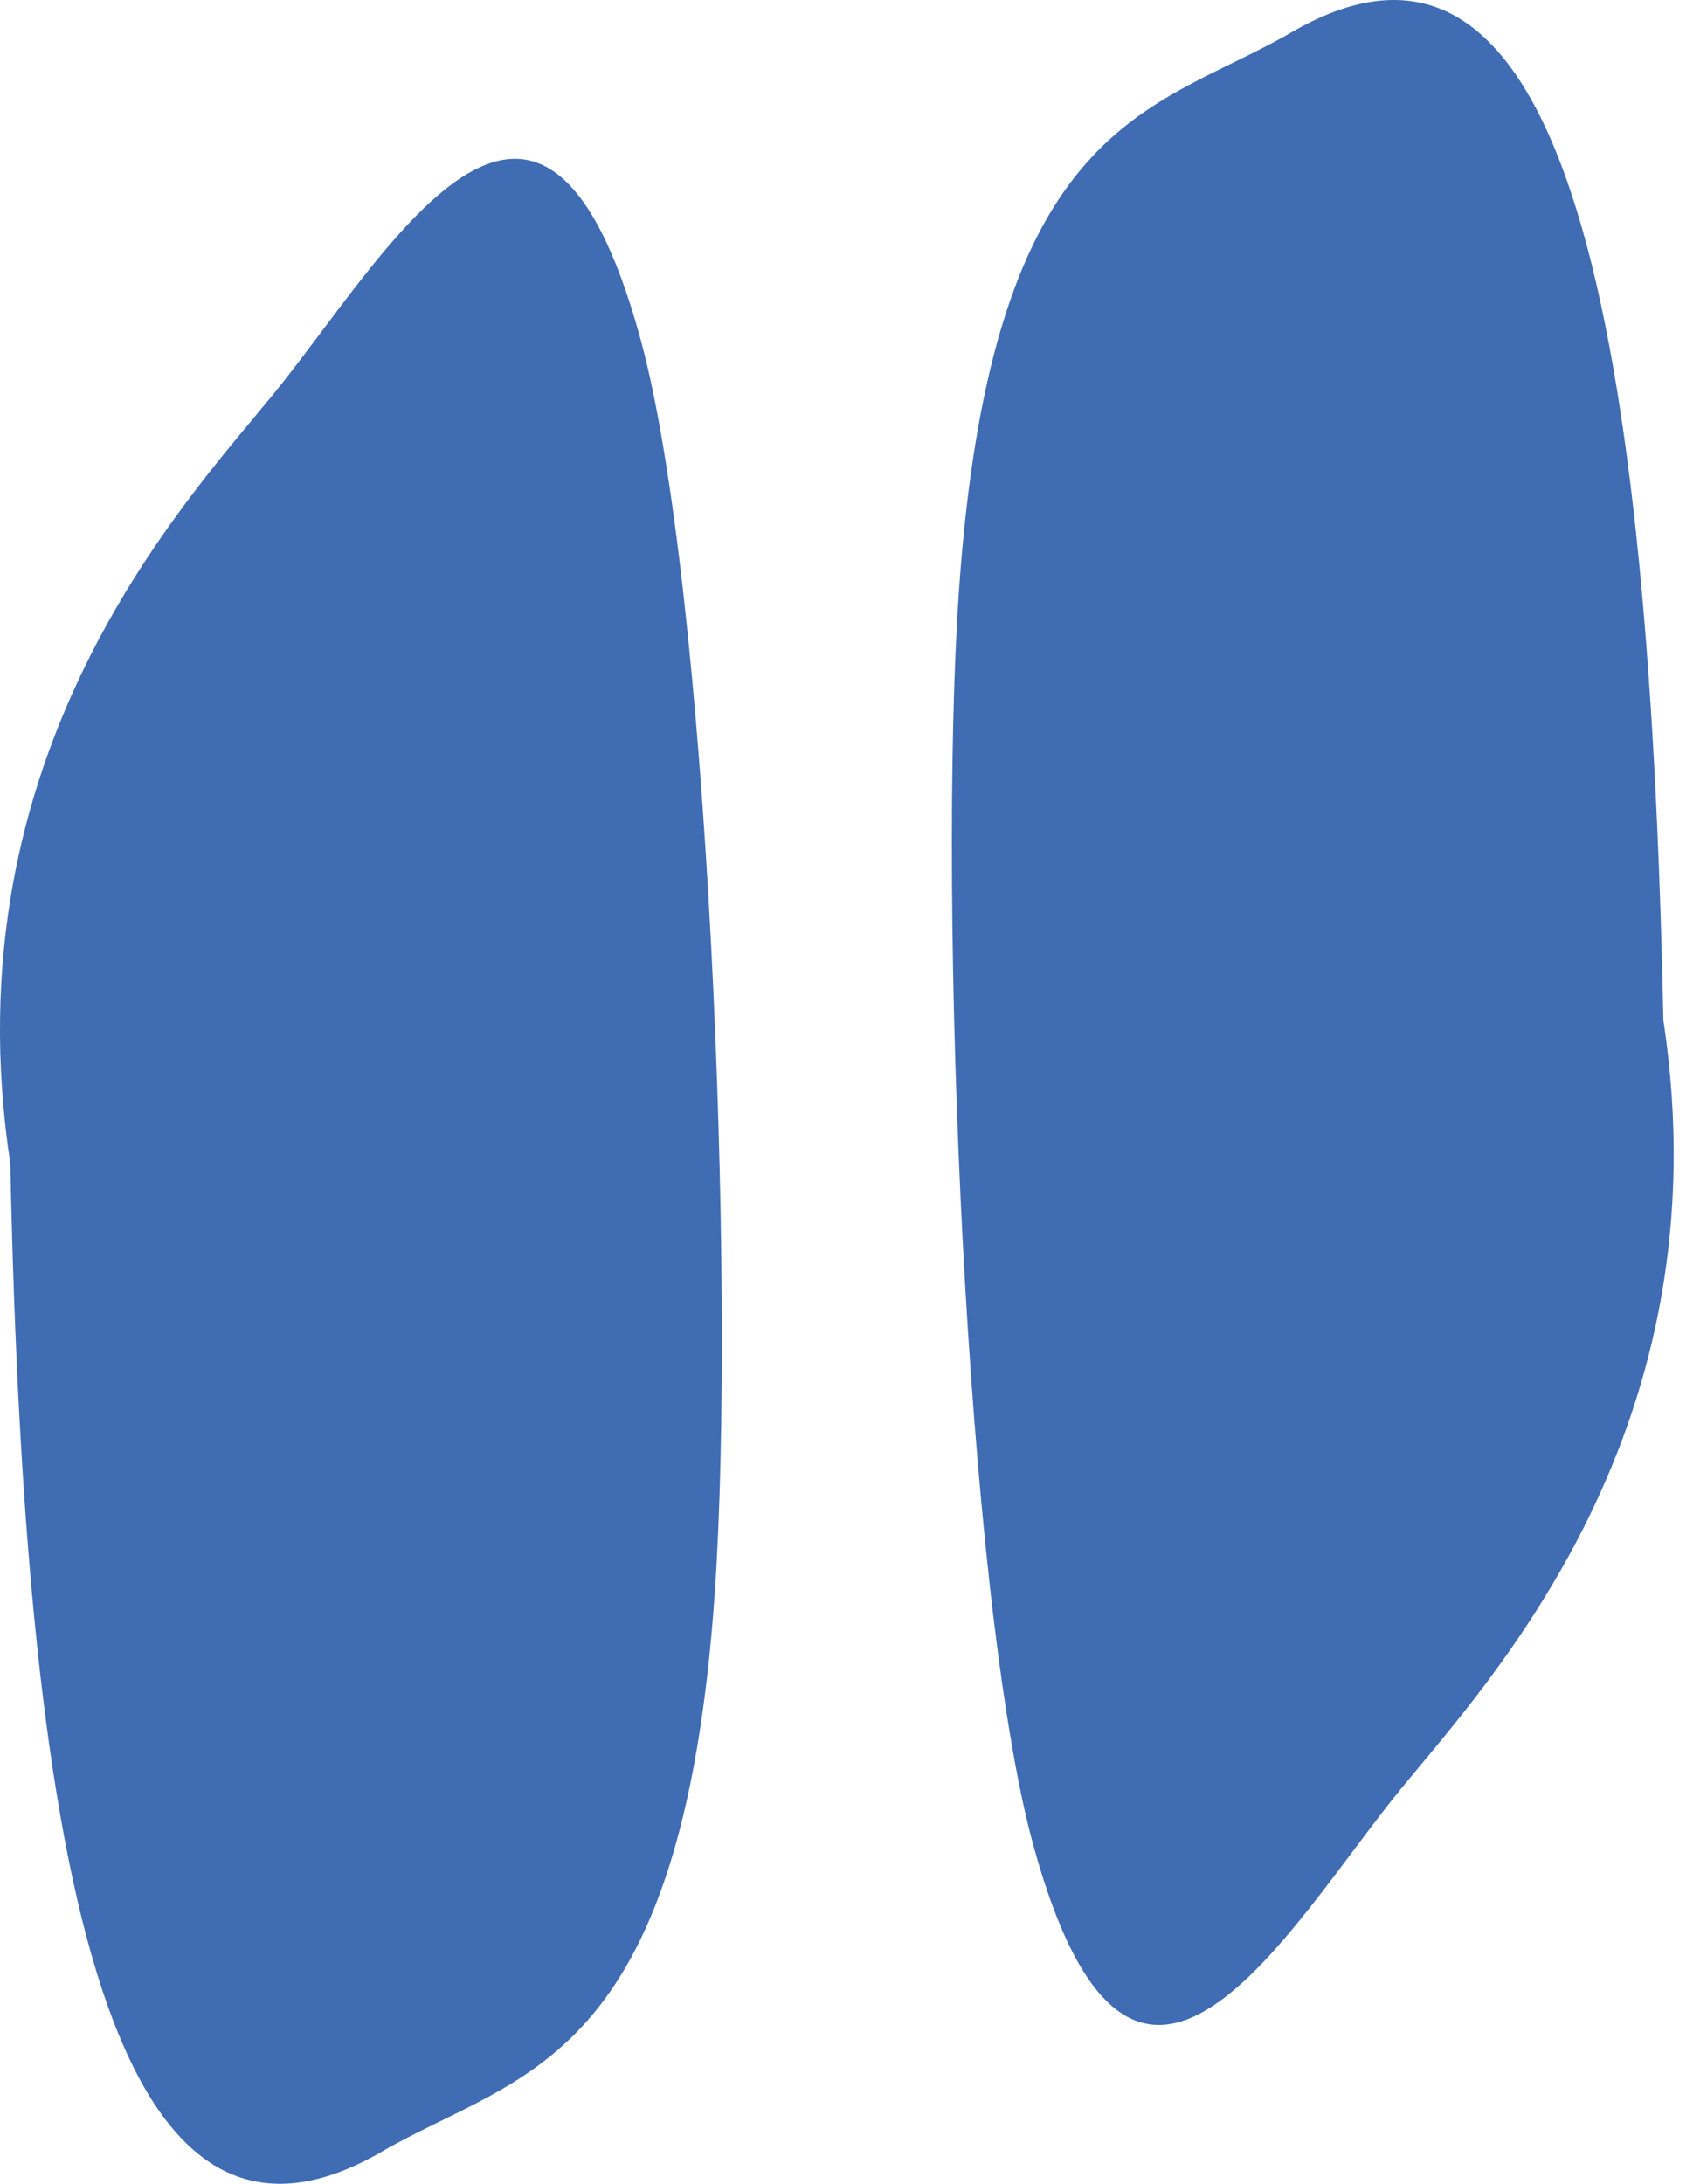
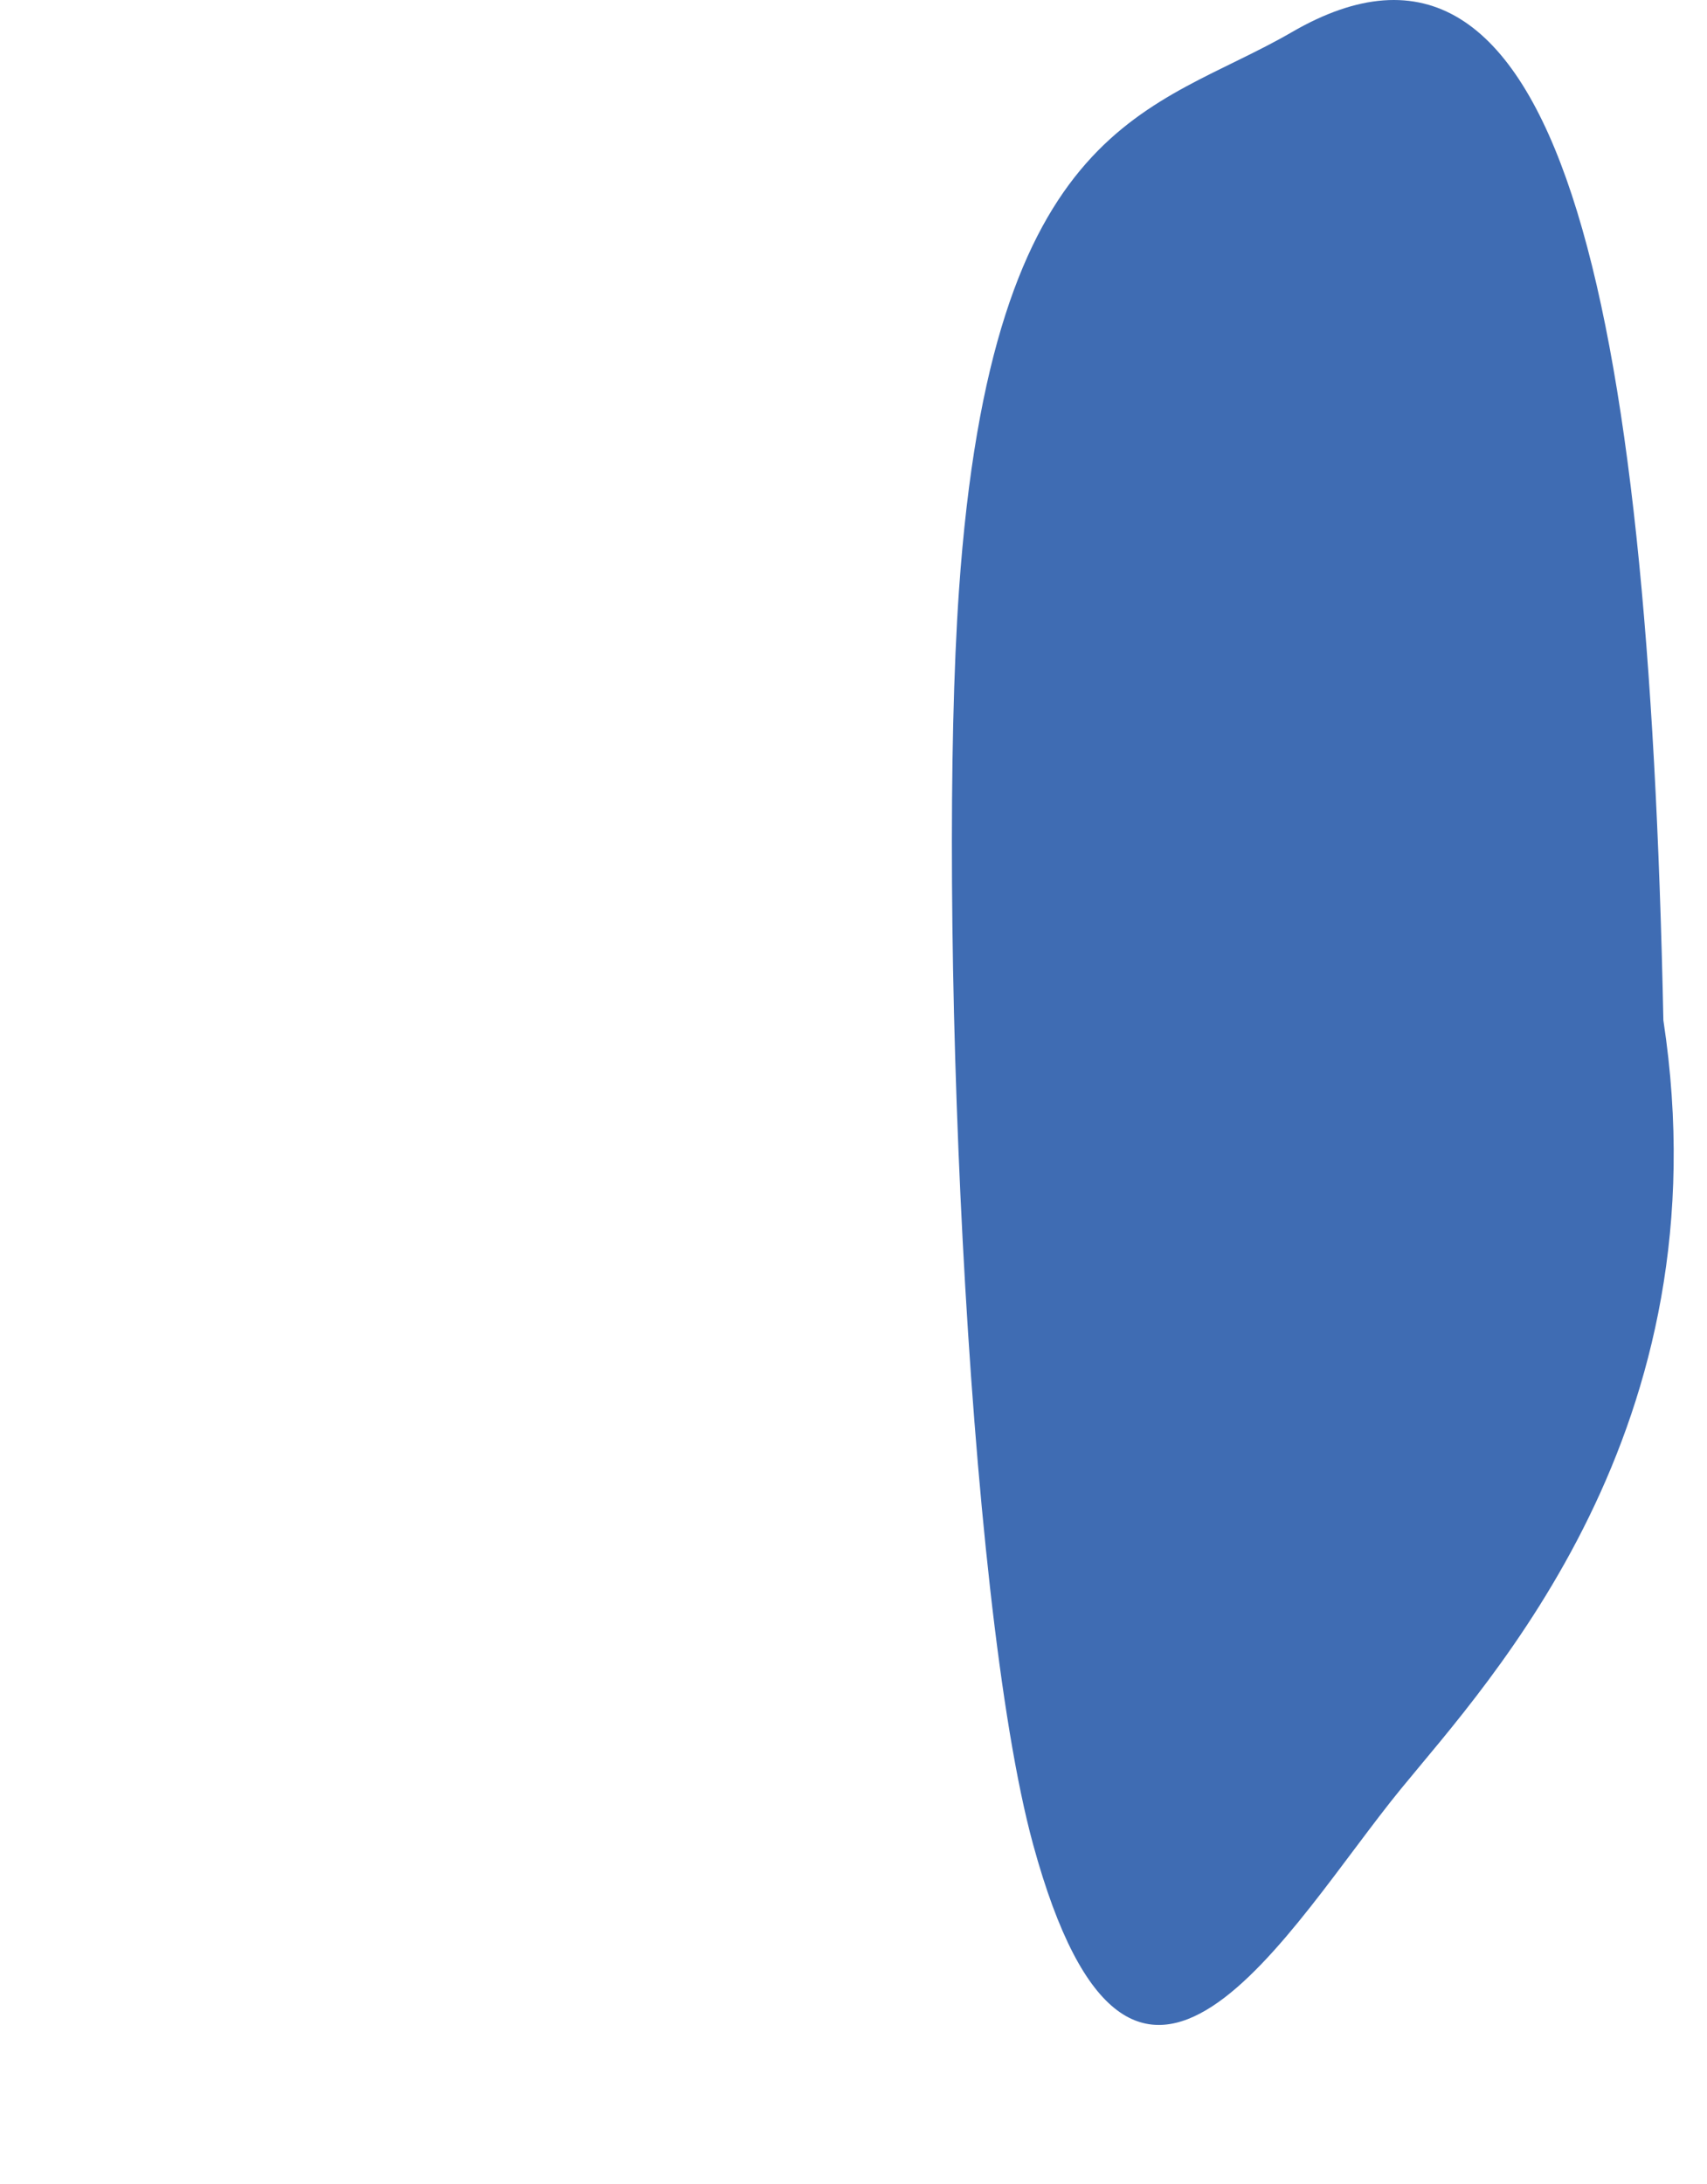
<svg xmlns="http://www.w3.org/2000/svg" id="quote-icon" width="43px" height="55px" viewBox="0 0 43 55">
  <g id="Page-1" stroke="none" stroke-width="1" fill="none" fill-rule="evenodd">
    <g fill="#3F6CB3" id="green-bg- " transform="translate(-39, -734)">
      <g transform="translate(39, 734)">
        <path d="M24.239,25.304 C24.616,43.658 26.891,54.085 33.602,50.188 C37.074,48.176 41.156,48.074 41.984,36.114 C42.524,28.321 41.813,10.762 40.116,4.548 C37.586,-4.717 33.686,2.48 30.847,5.949 C28.606,8.691 22.671,15.005 24.239,25.304" transform="translate(33.07, 25.5) rotate(-180) translate(-33.07, -25.5) " />
-         <path d="M0.26,29.305 C0.637,47.658 2.912,58.085 9.623,54.188 C13.095,52.176 17.177,52.071 18.006,40.115 C18.545,32.322 17.834,14.763 16.137,8.549 C13.607,-0.718 9.708,6.481 6.868,9.95 C4.627,12.692 -1.308,19.006 0.26,29.305" />
      </g>
    </g>
  </g>
</svg>